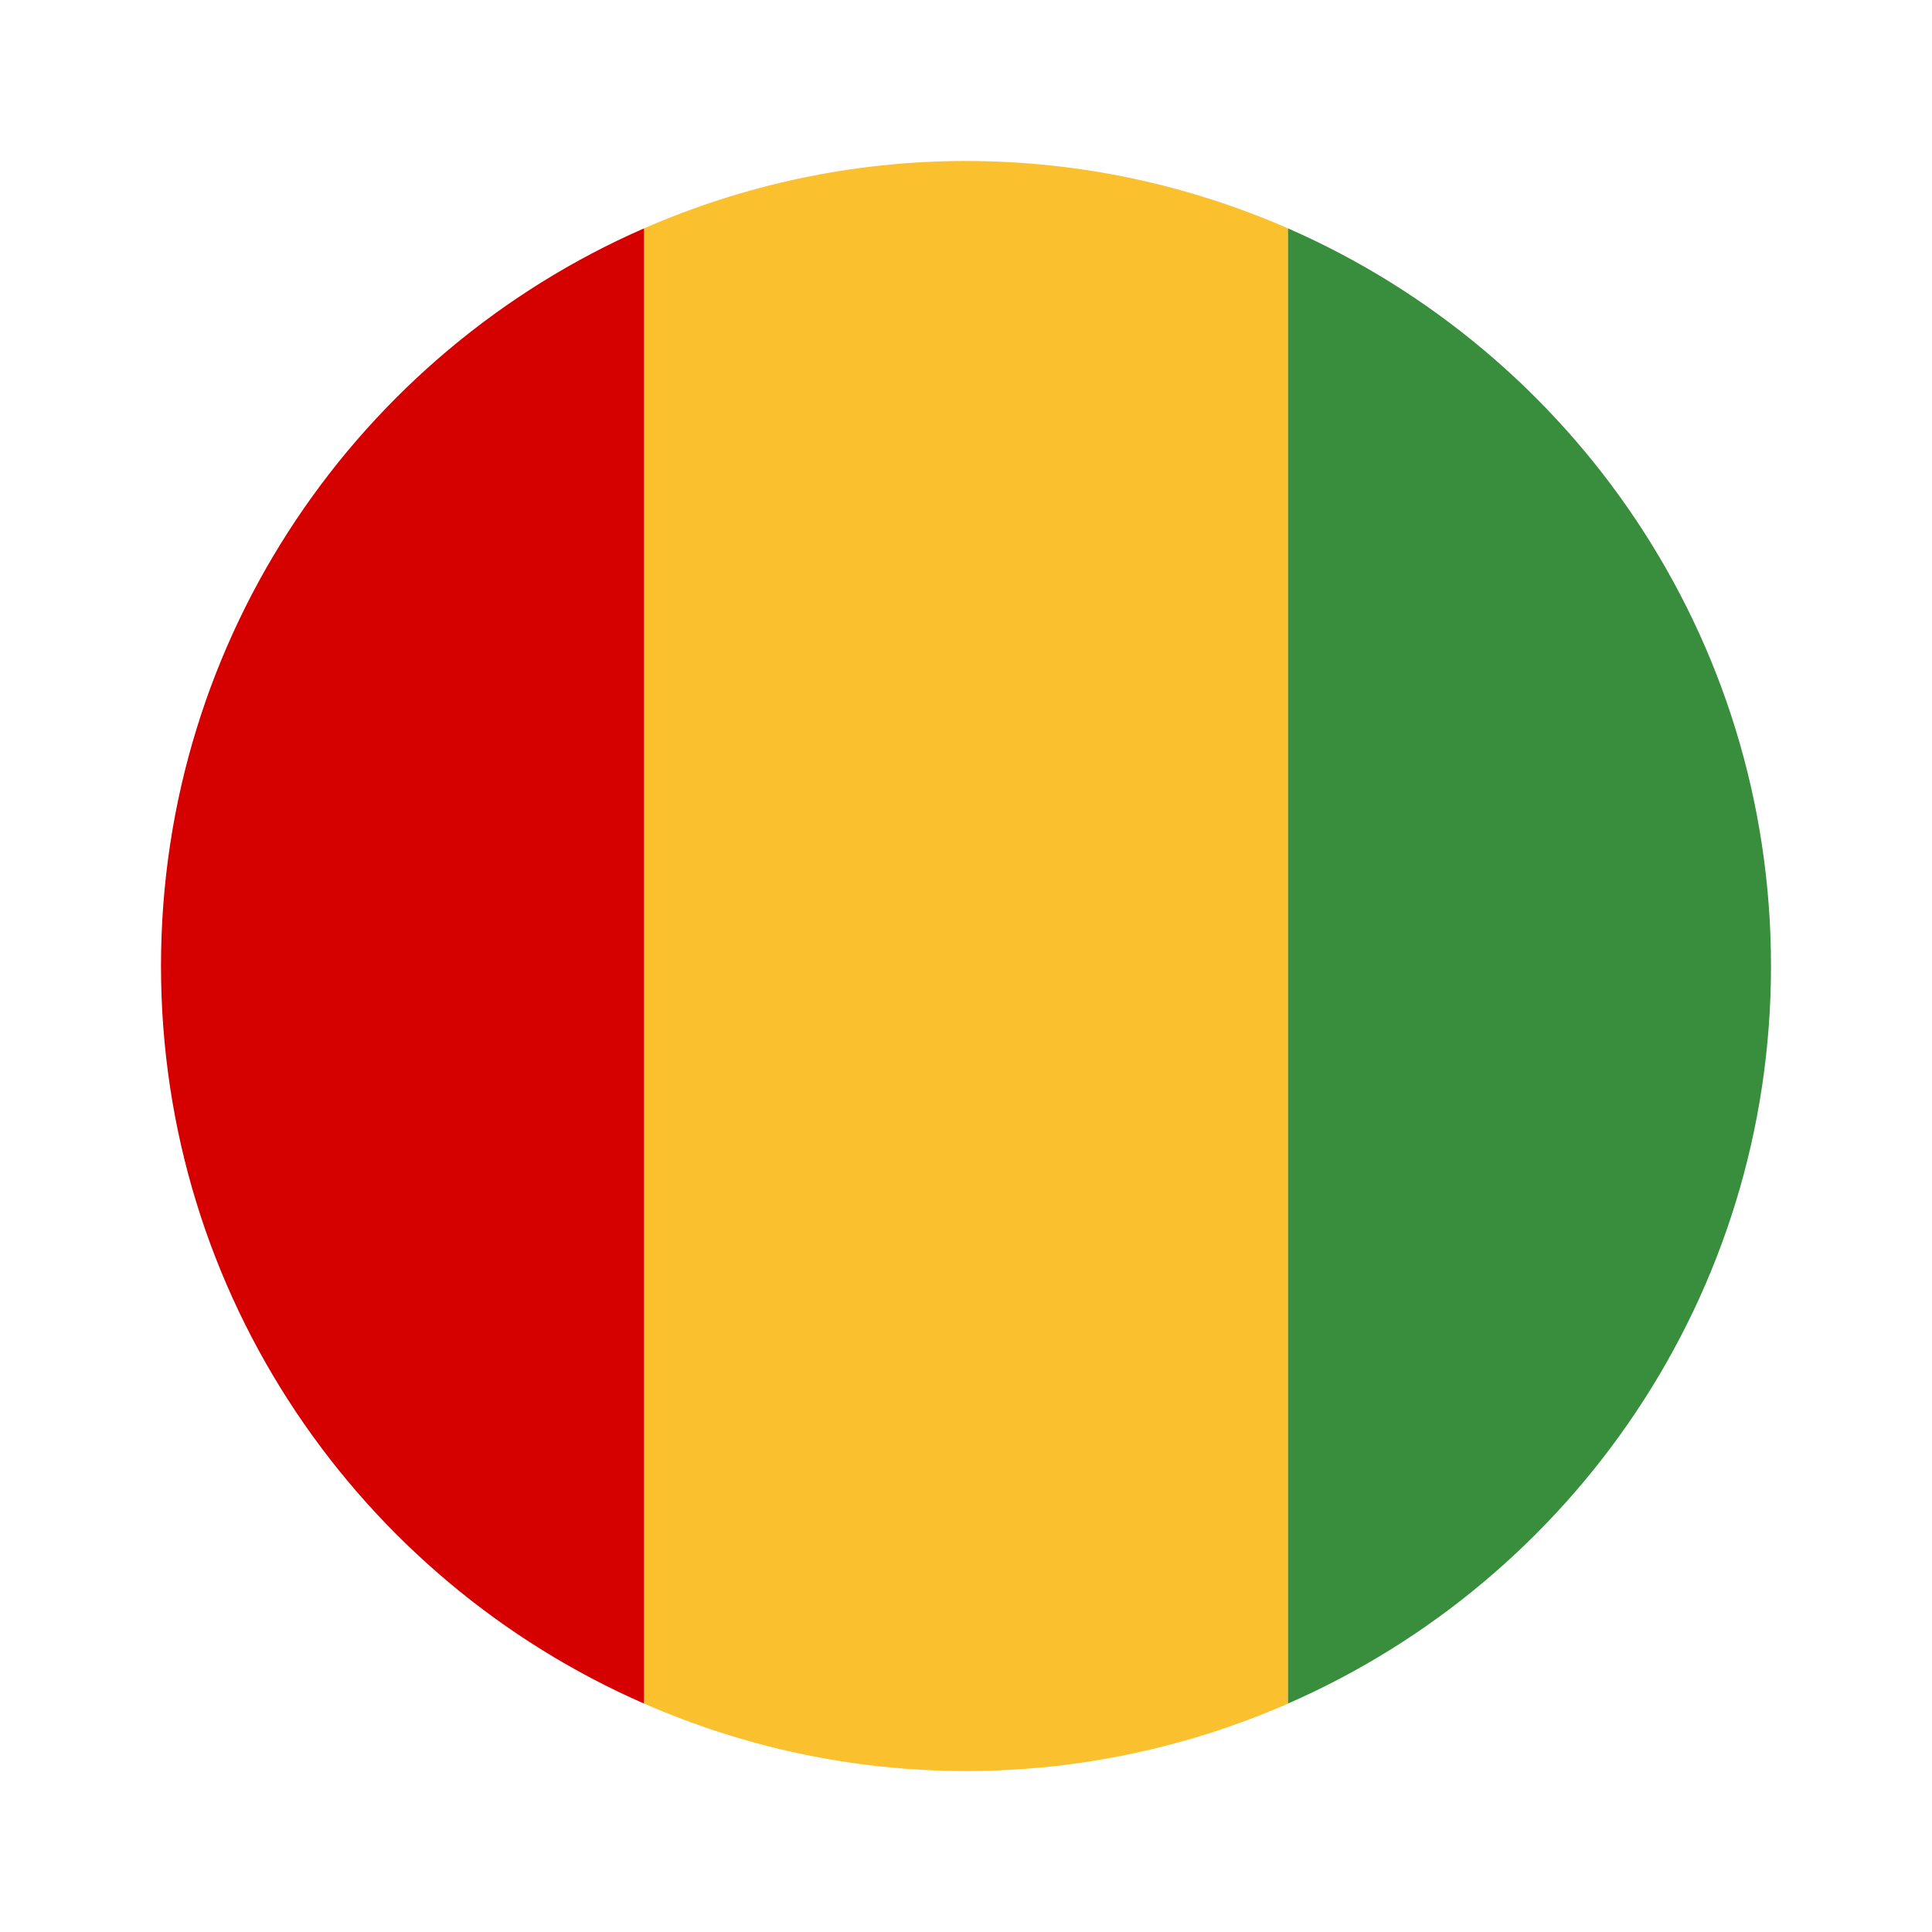
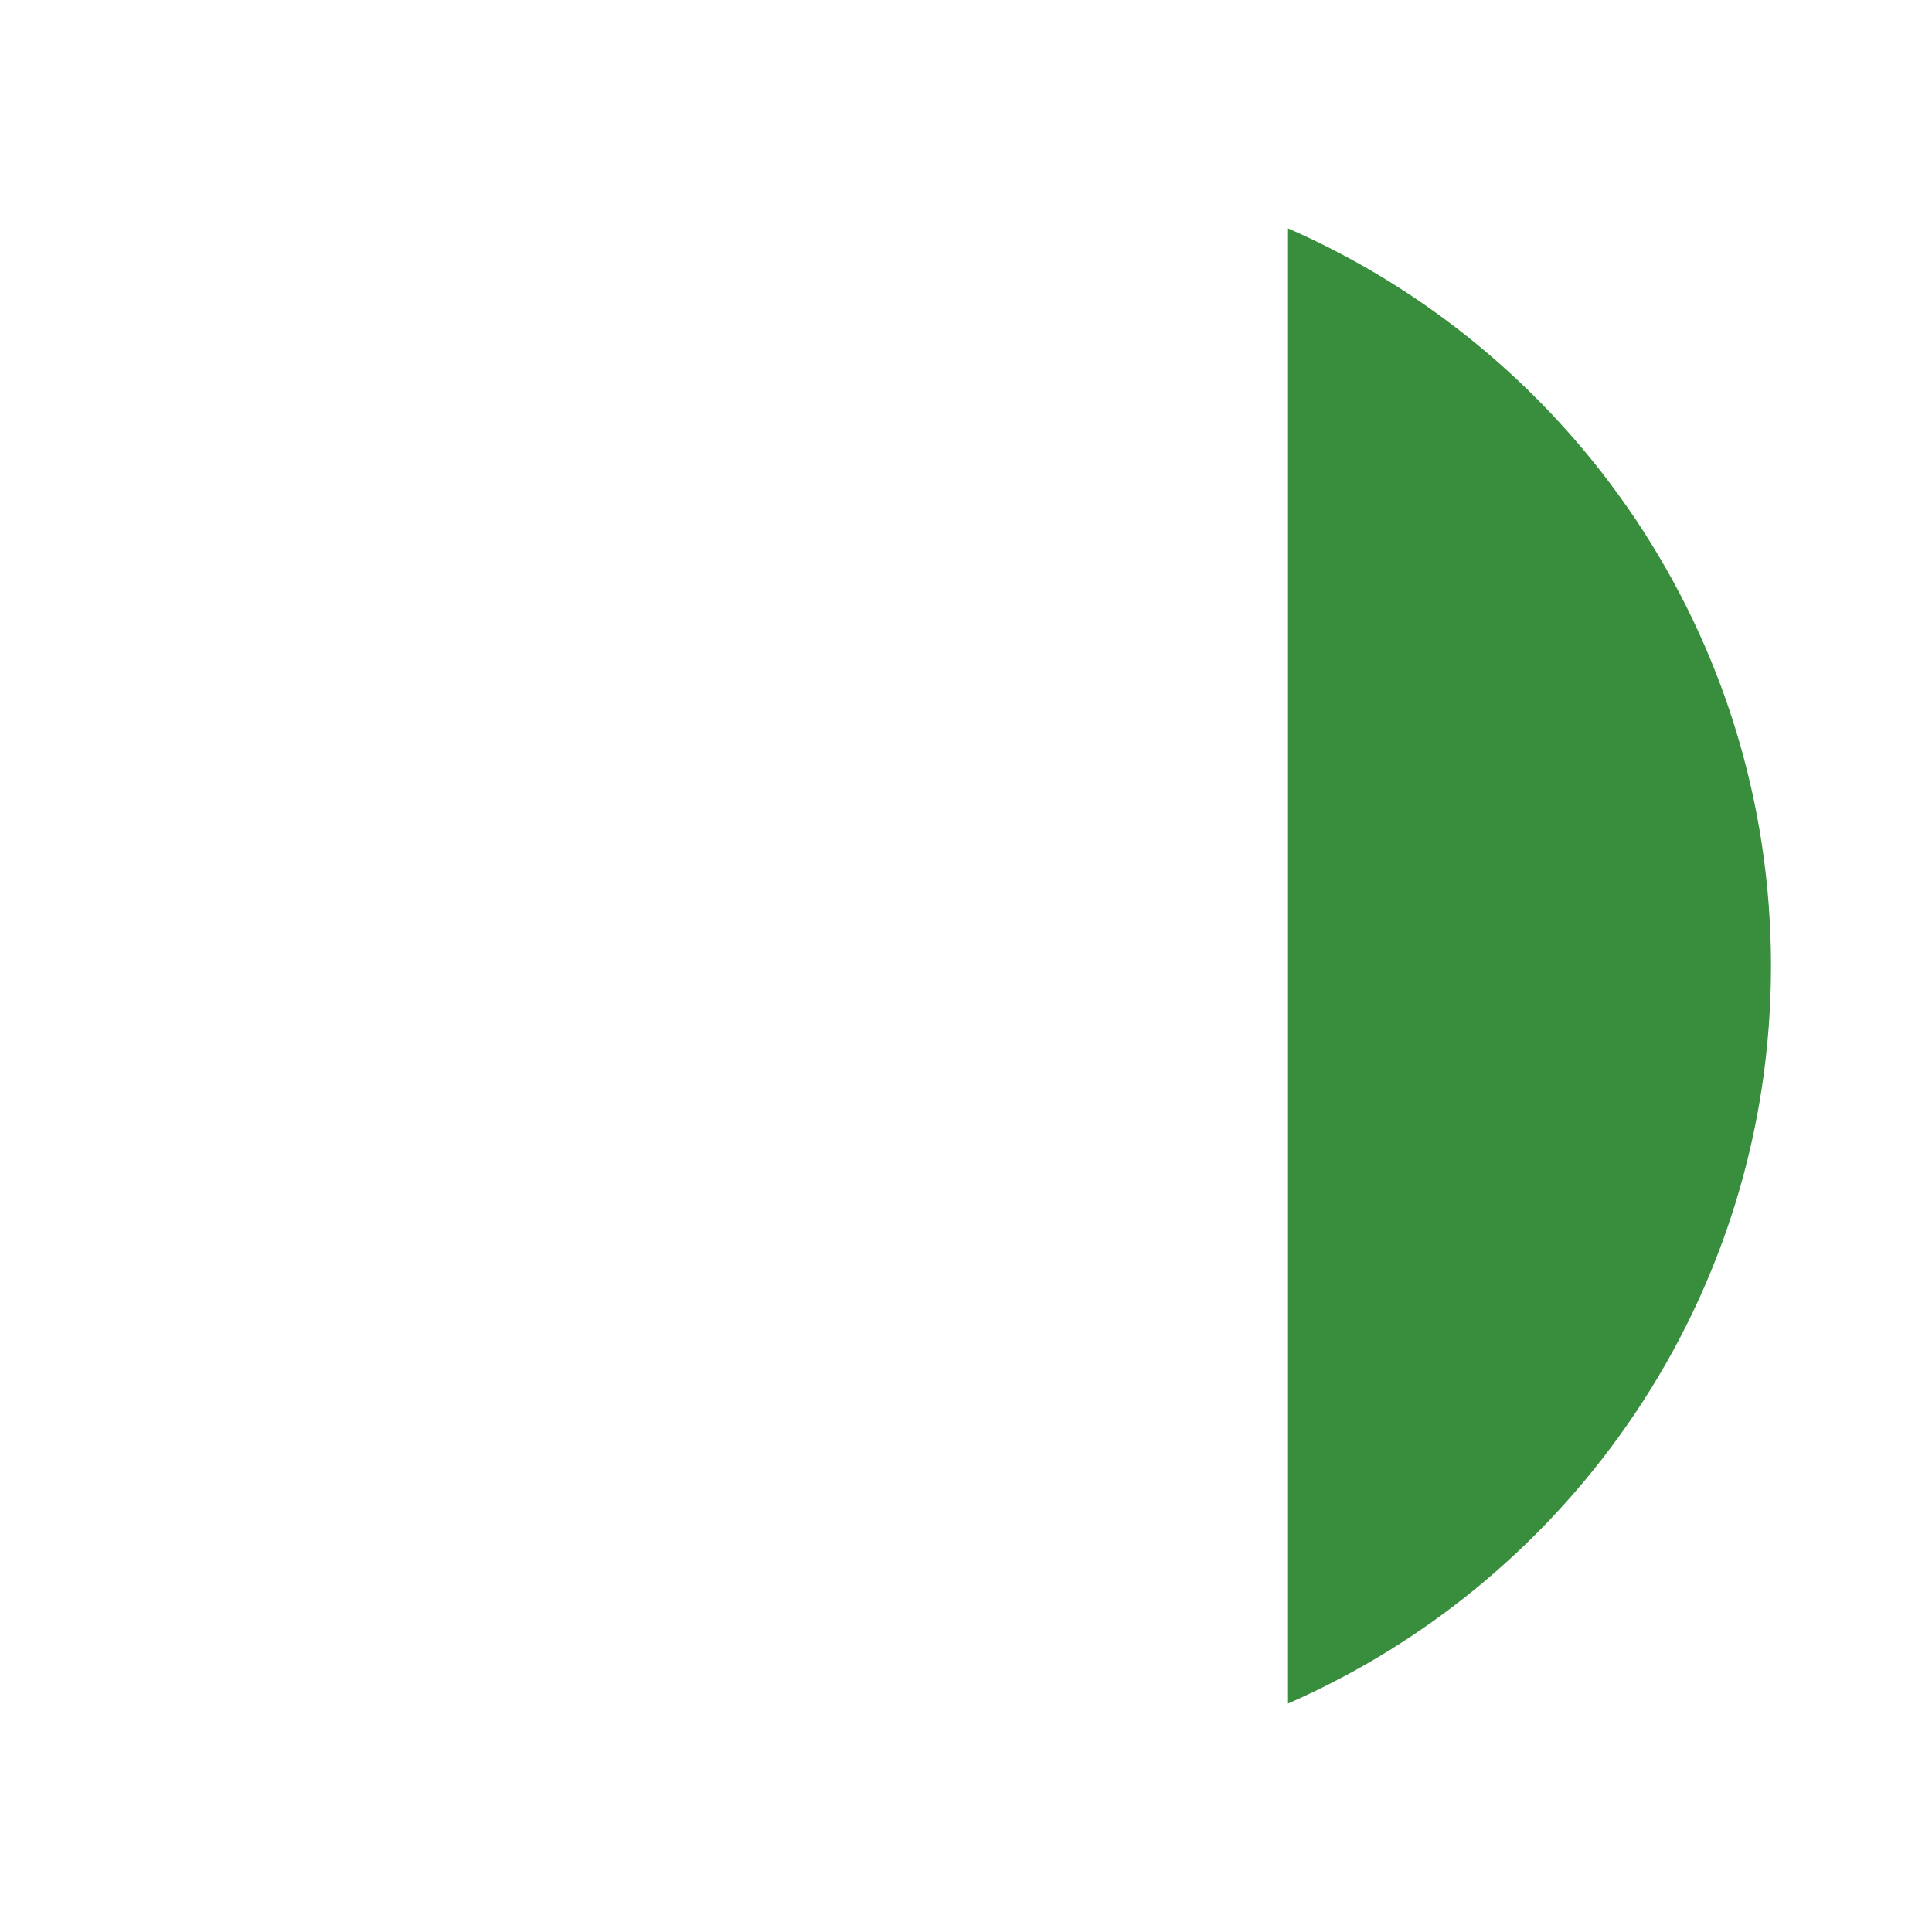
<svg xmlns="http://www.w3.org/2000/svg" width="24" height="24" viewBox="0 0 24 24" fill="none">
-   <path d="M16 2.837C14.774 2.302 13.423 2 12 2C10.577 2 9.226 2.302 8 2.837V21.162C9.226 21.698 10.577 22 12 22C13.423 22 14.774 21.698 16 21.163V2.837Z" fill="#FBC02D" />
  <path d="M22 12C22 7.9 19.53 4.381 16 2.837V21.162C19.53 19.618 22 16.099 22 12Z" fill="#388E3C" />
-   <path d="M2 12C2 16.099 4.47 19.618 8 21.162V2.837C4.47 4.381 2 7.9 2 12Z" fill="#D50000" />
</svg>